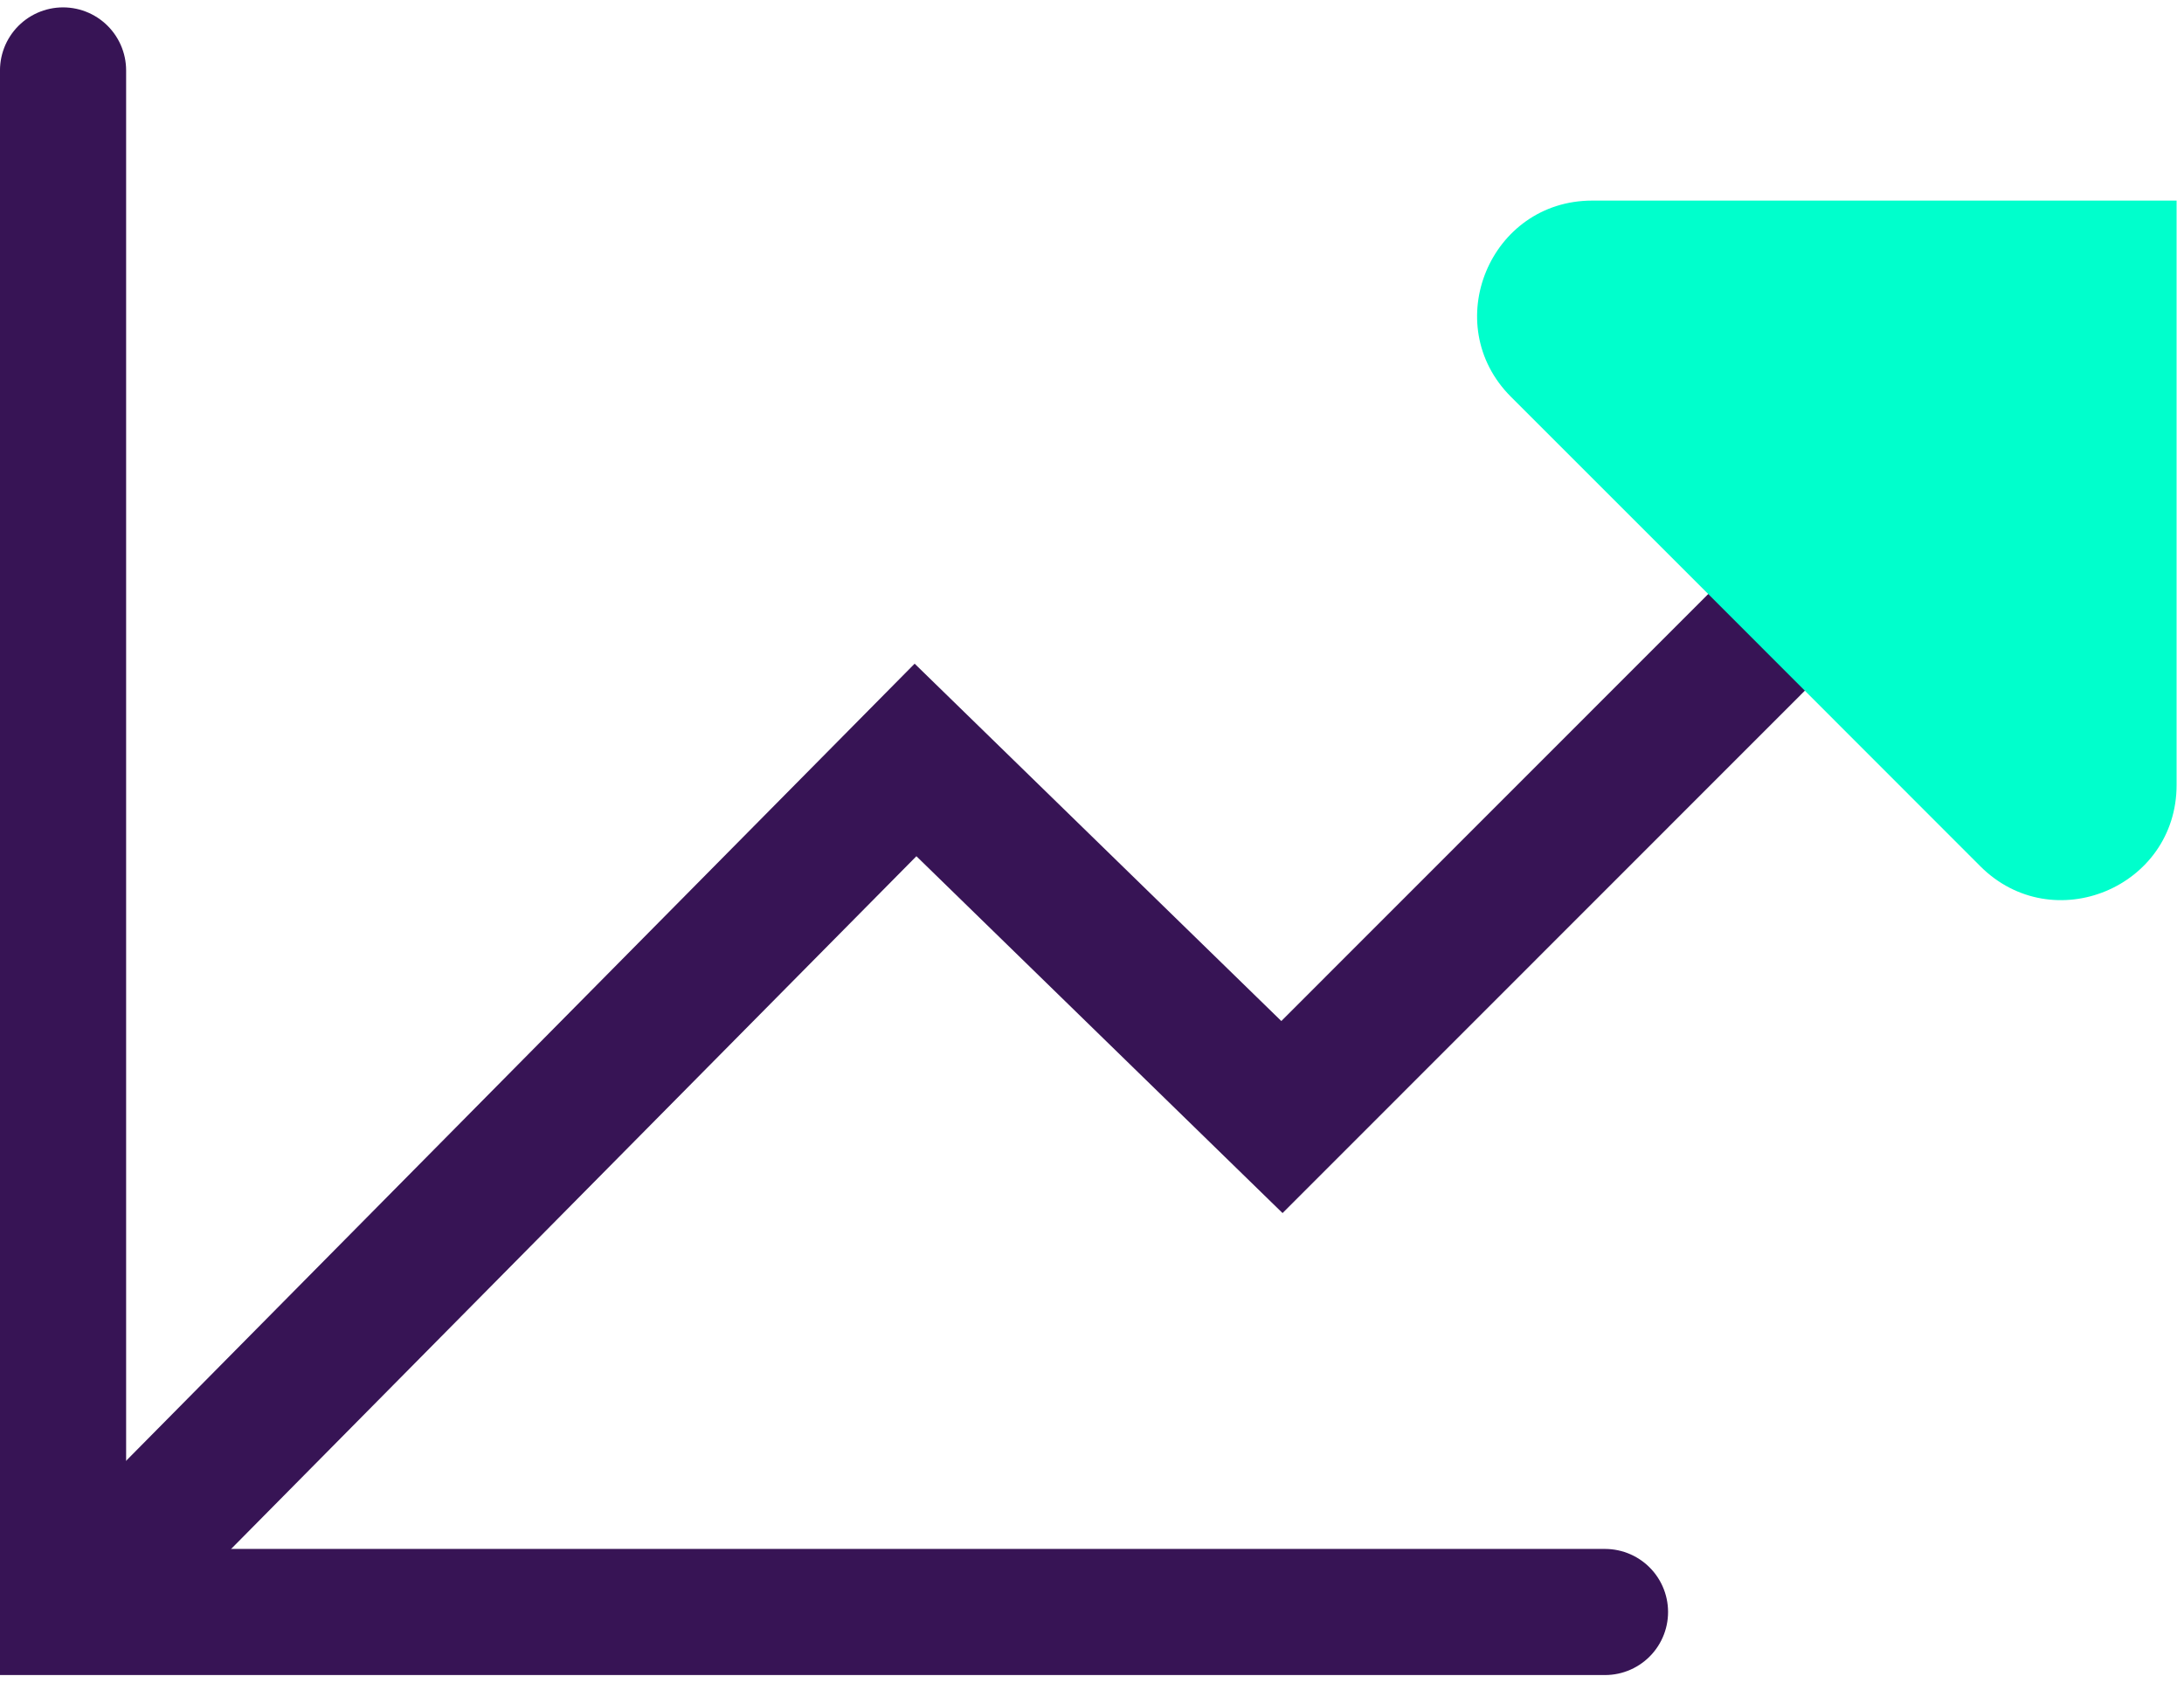
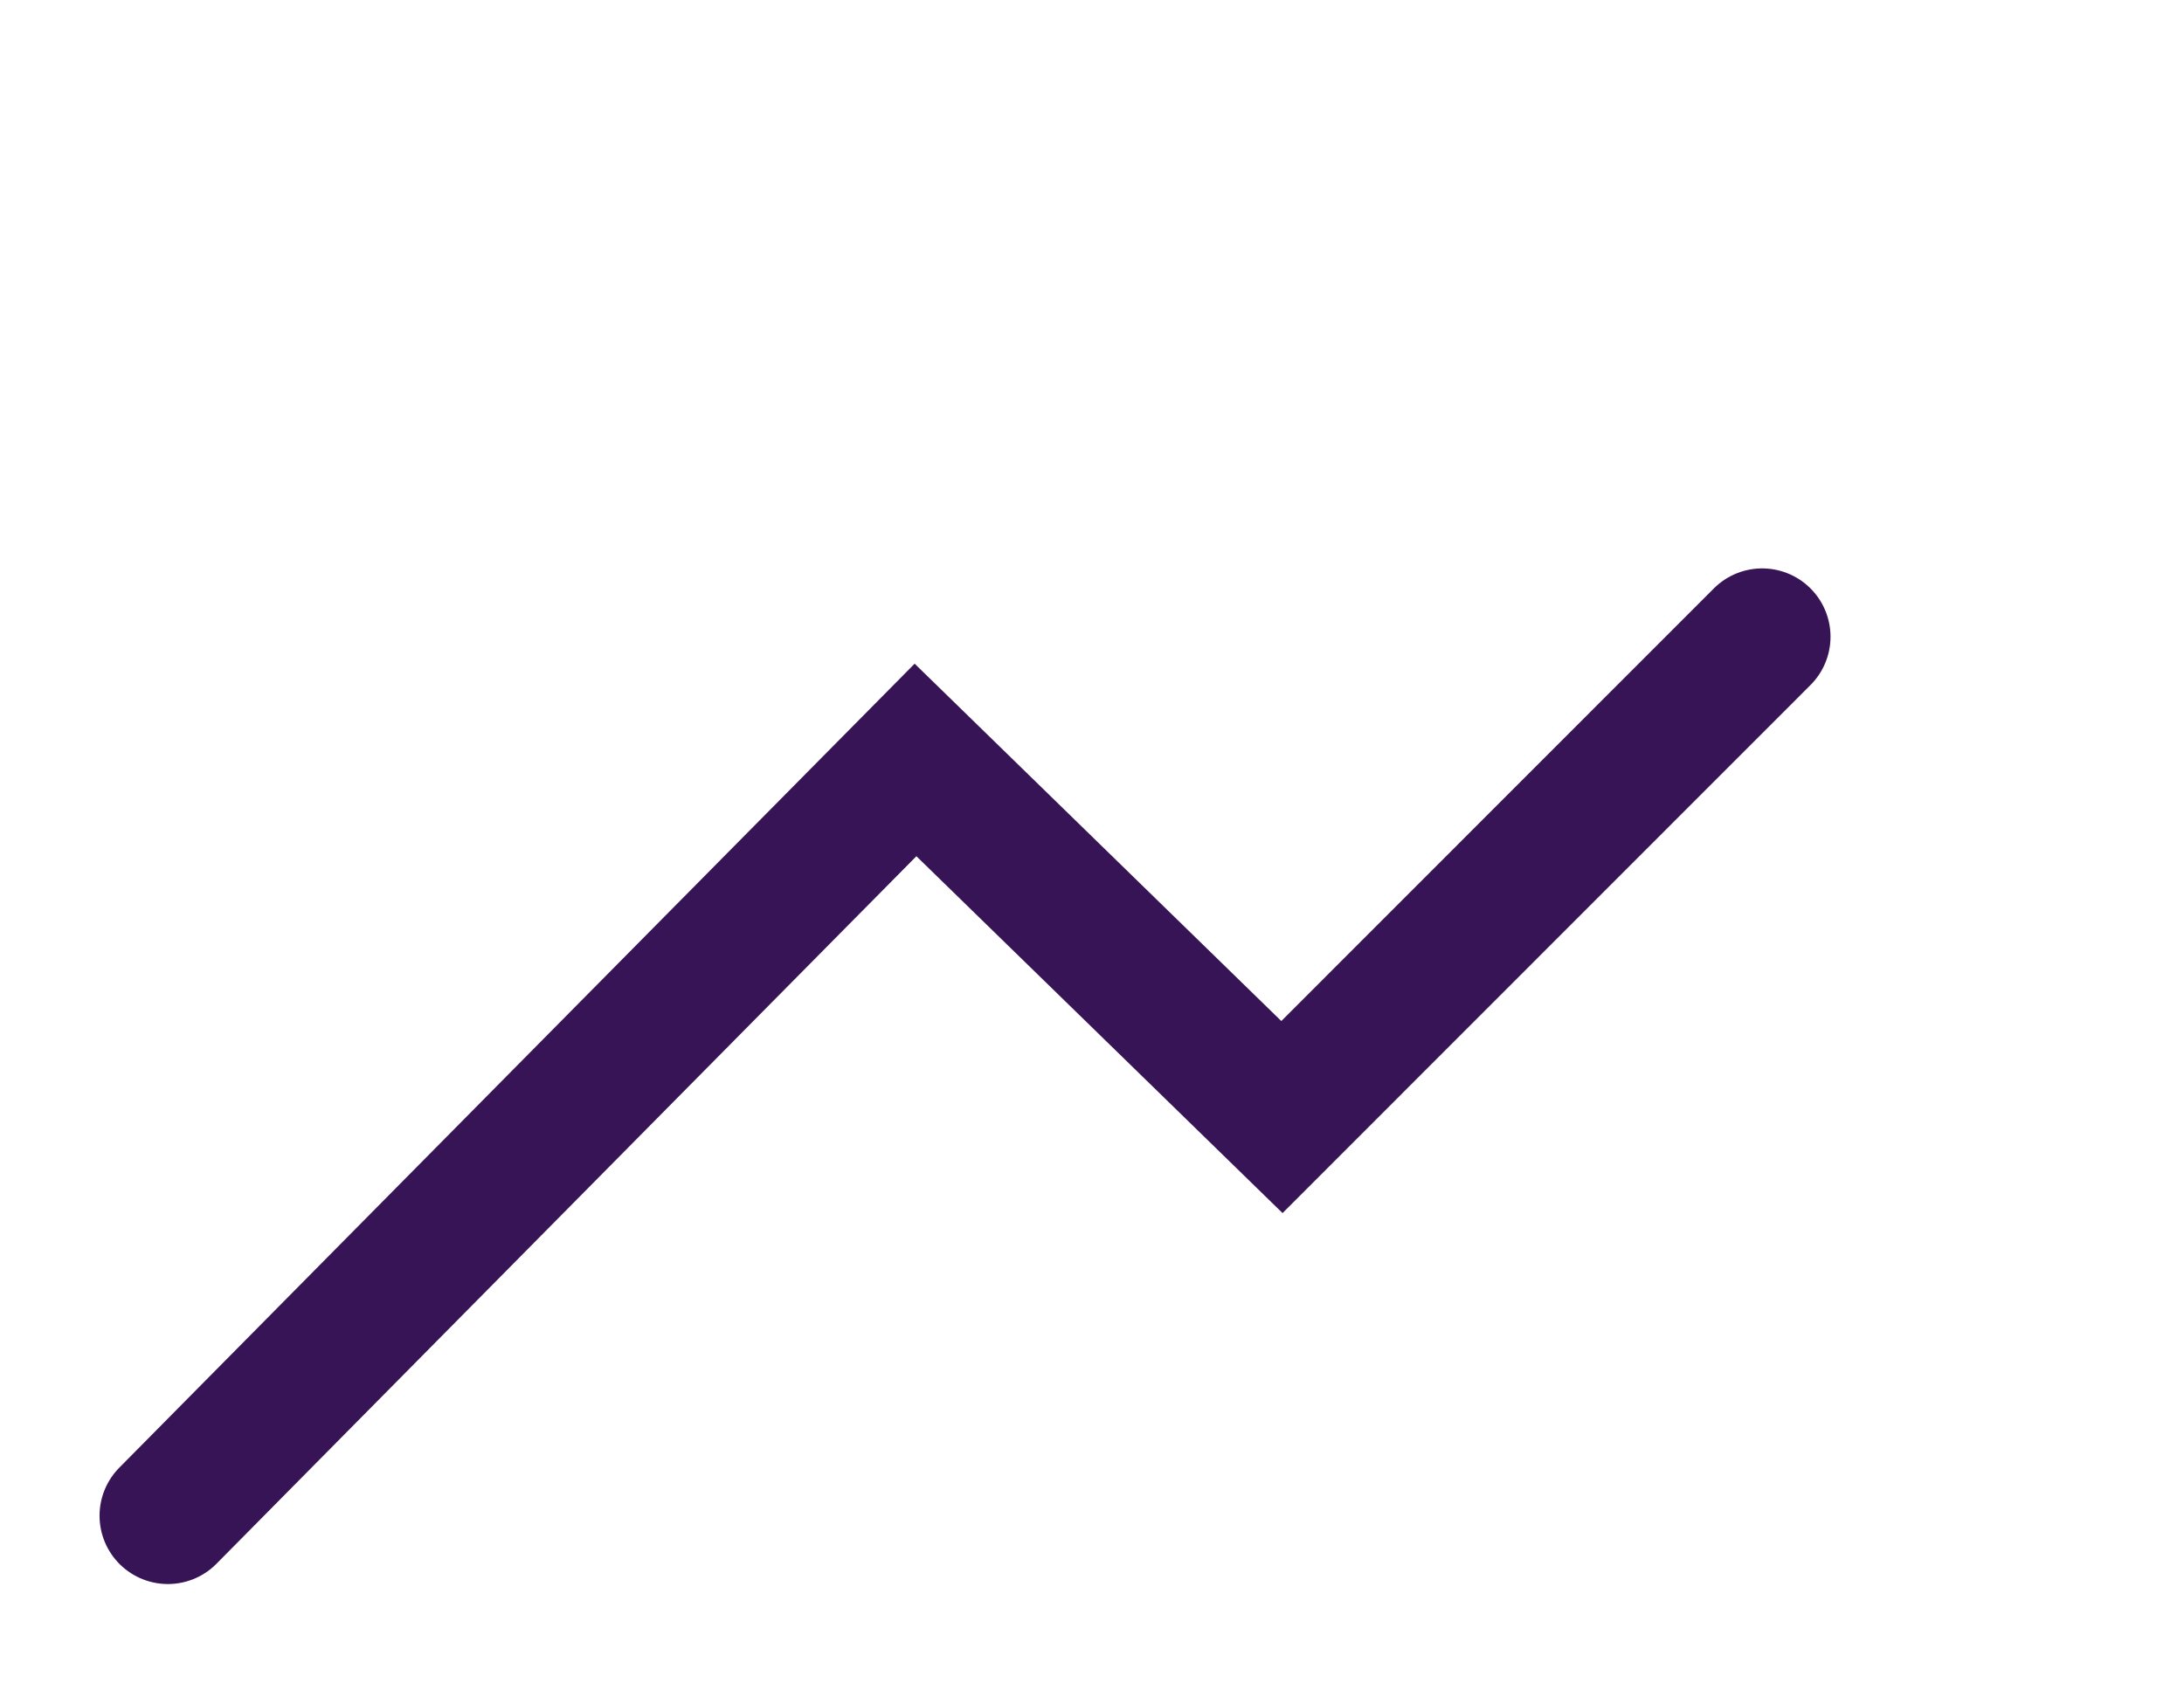
<svg xmlns="http://www.w3.org/2000/svg" width="62" height="48" viewBox="0 0 62 48" fill="none">
  <path d="M4.766 43.039L25.99 21.579L36.392 31.719L50.025 18.08" stroke="#371455" stroke-width="3.88" stroke-miterlimit="10" stroke-linecap="round" />
-   <path d="M45.563 45.773H1.79V2" stroke="#371455" stroke-width="3.581" stroke-miterlimit="10" stroke-linecap="round" />
-   <path d="M56.22 24.6L48.629 17.003L42.893 11.267C40.84 9.214 42.294 5.696 45.2 5.696H61.79V22.287C61.79 25.199 58.278 26.652 56.22 24.6Z" fill="#00FFCC" />
</svg>